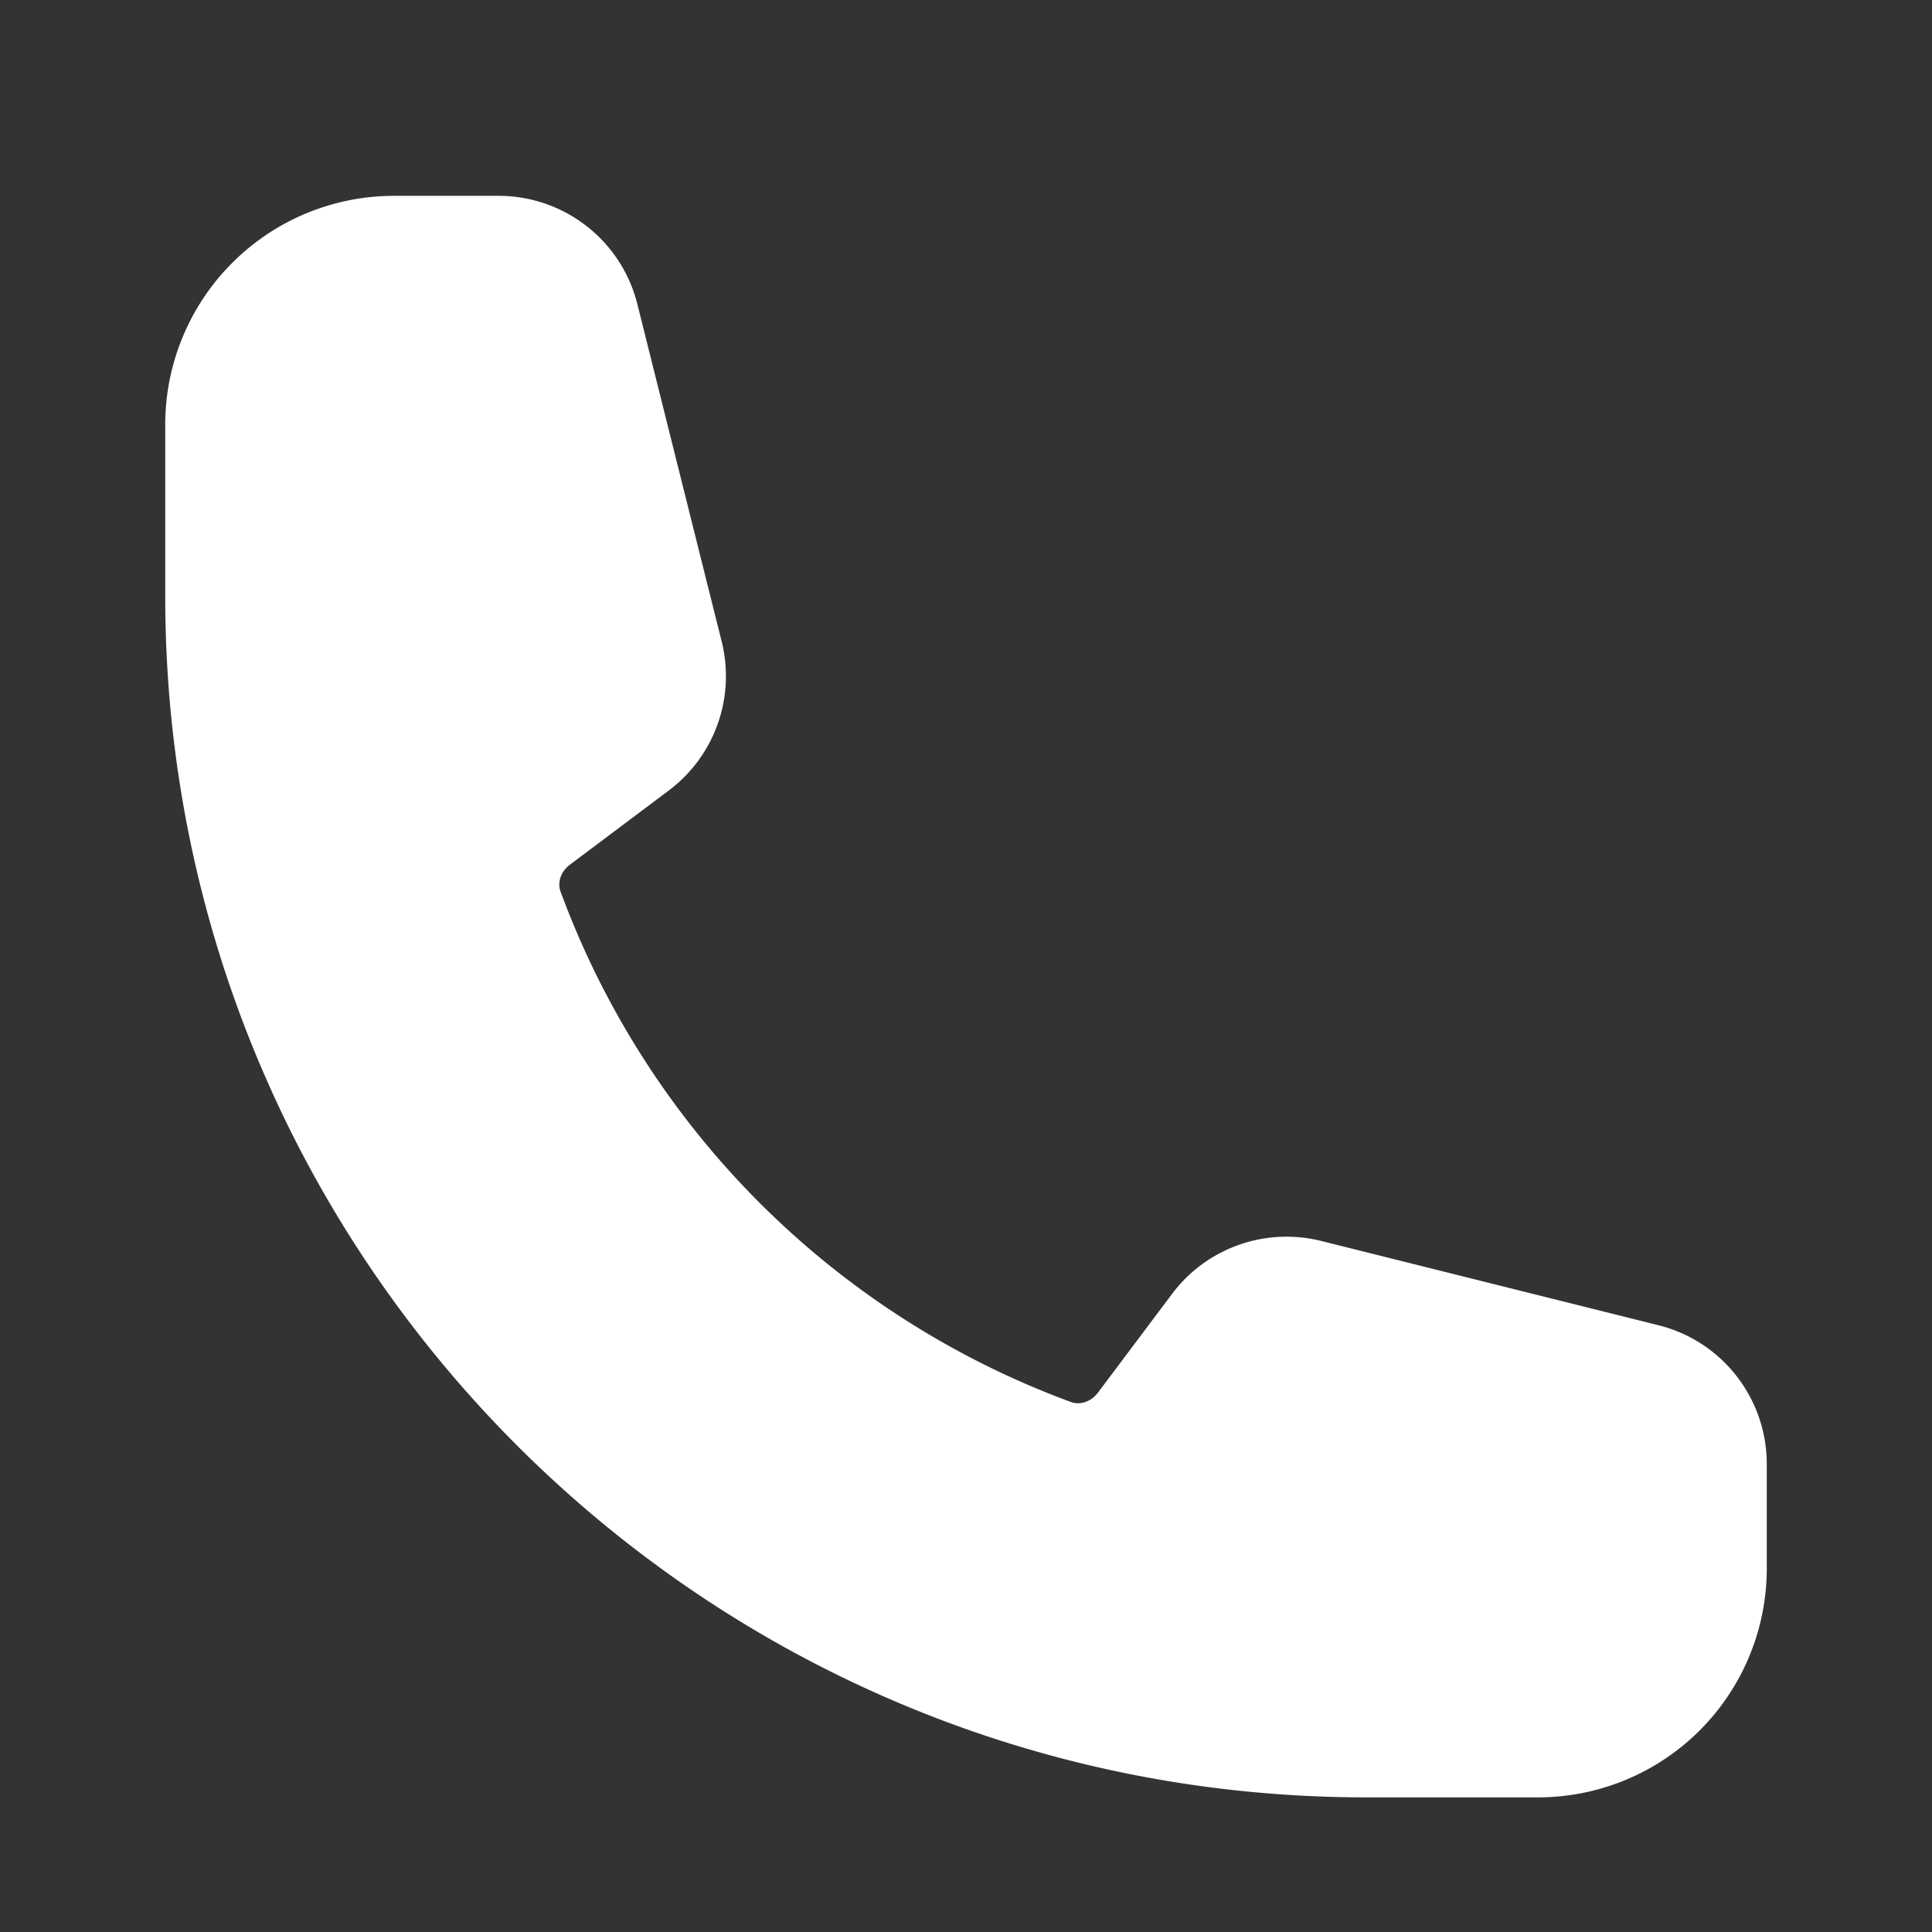
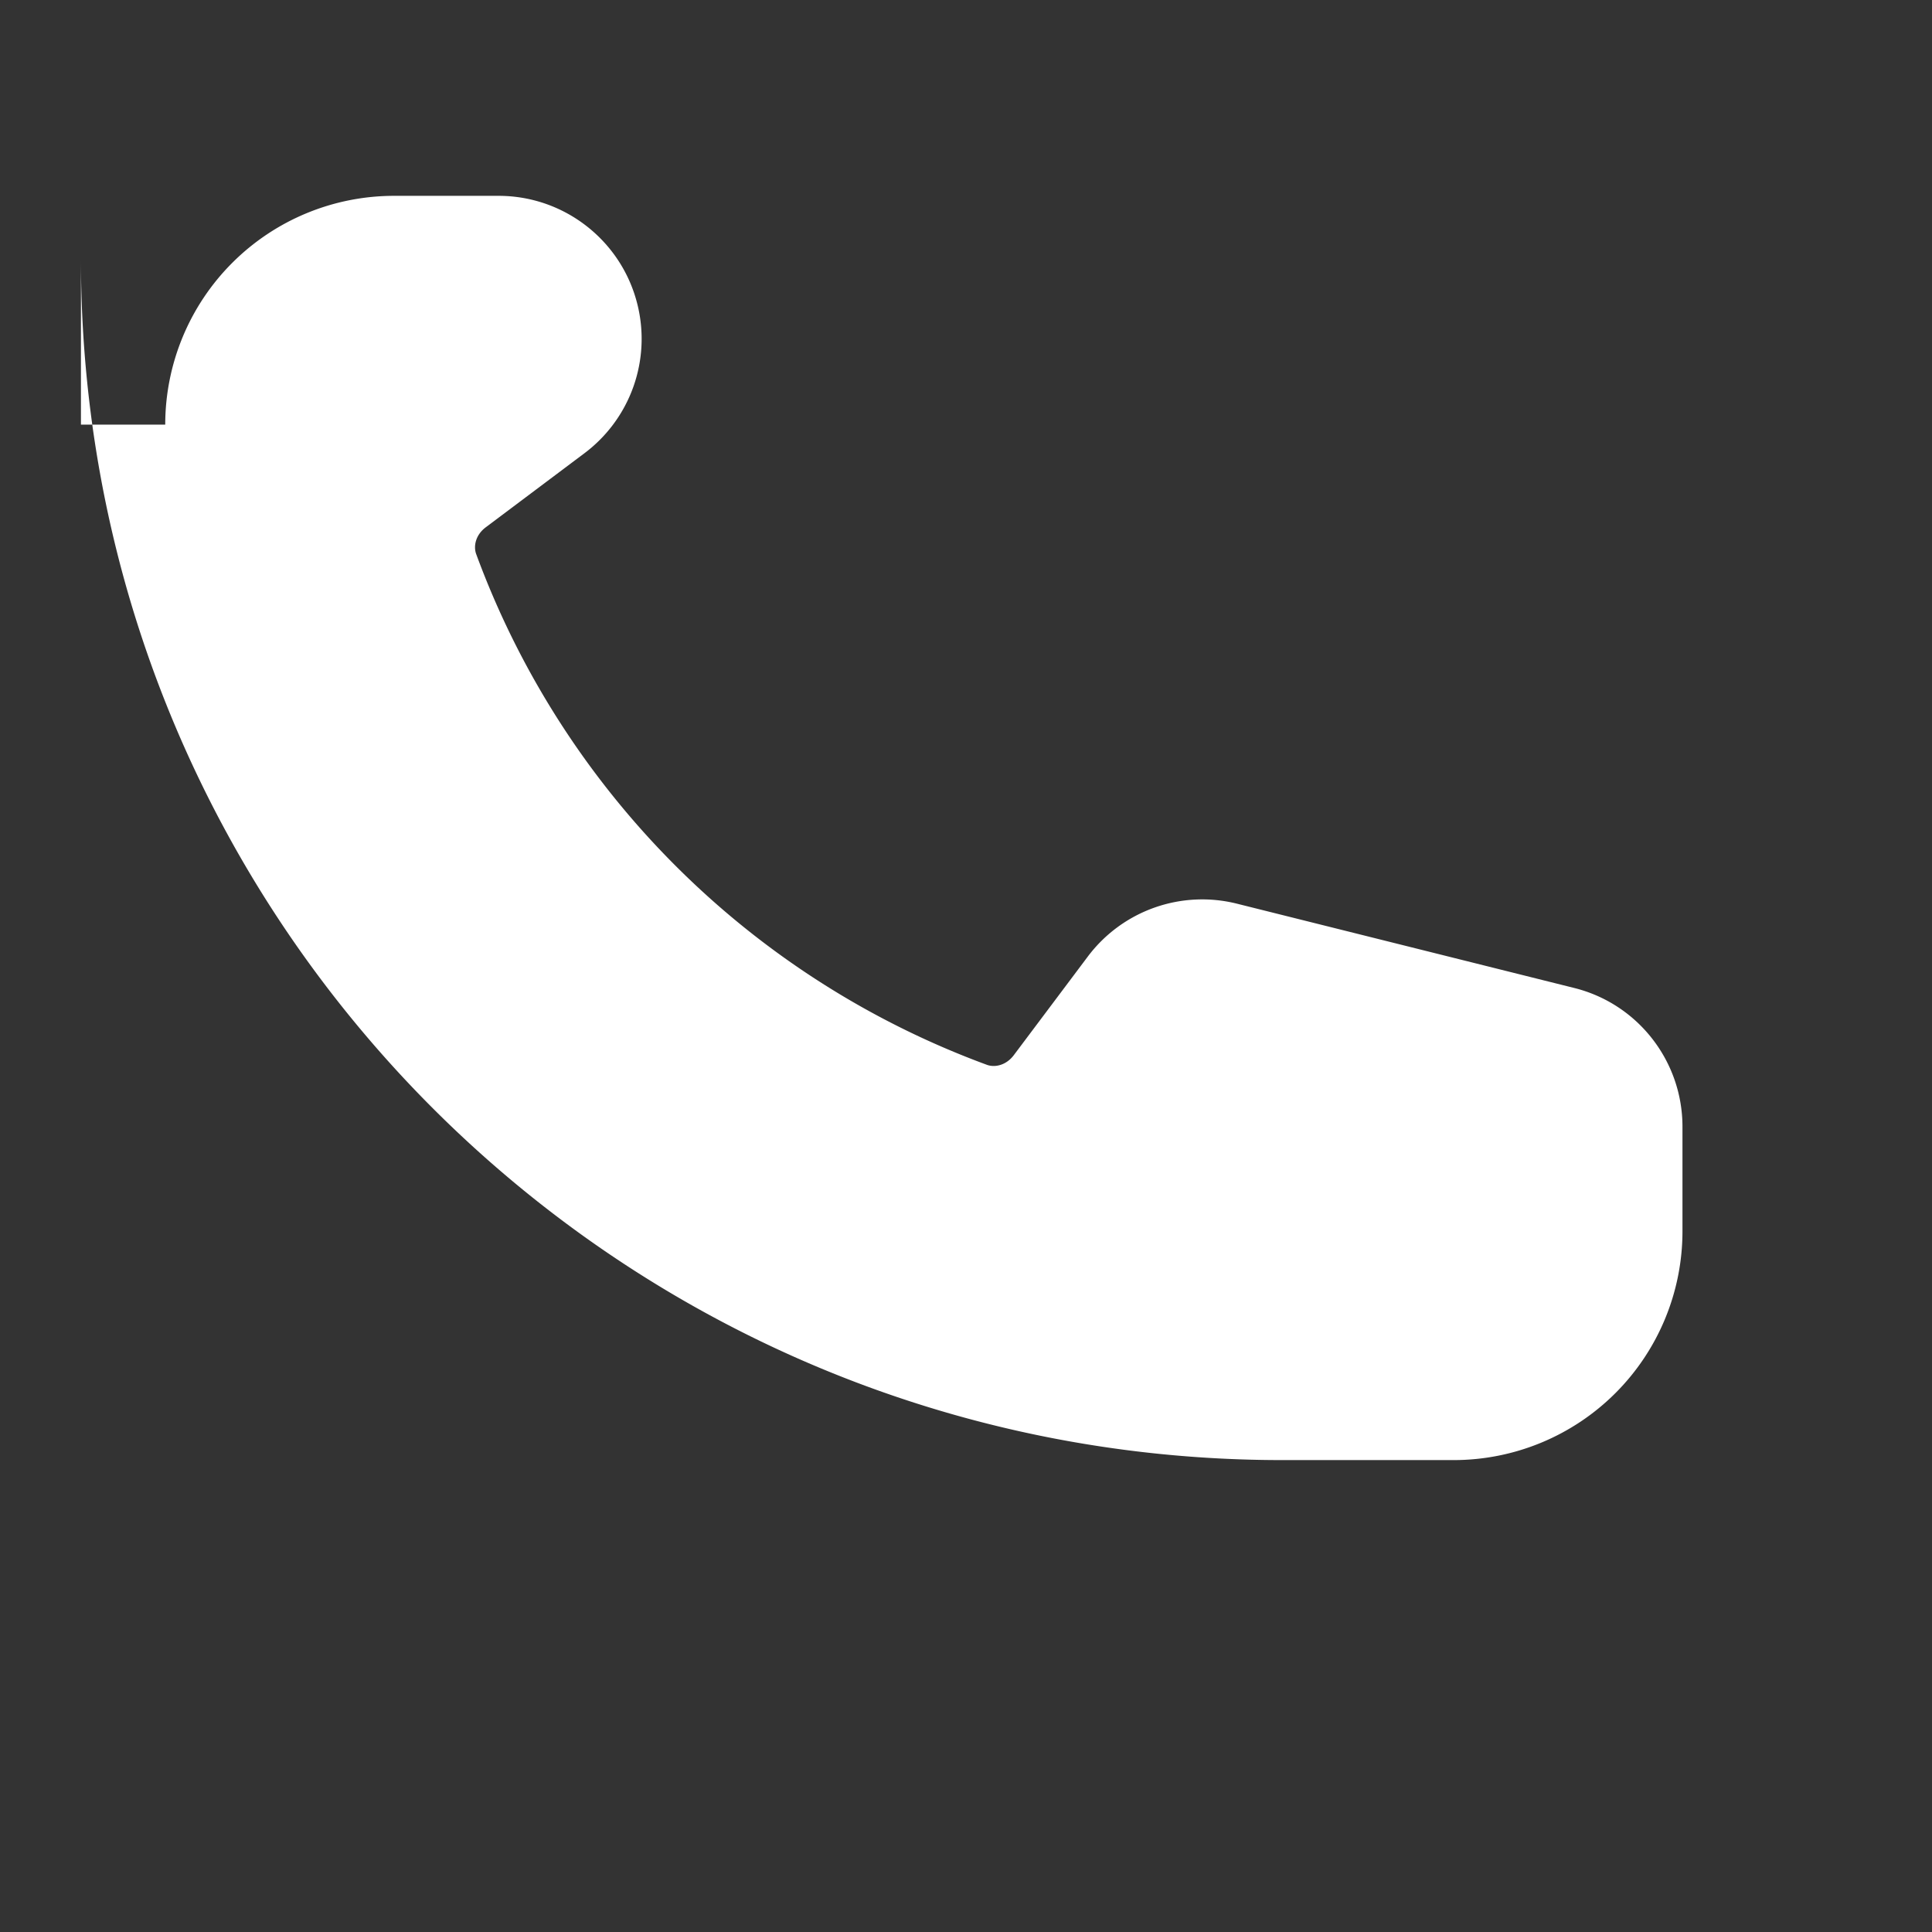
<svg xmlns="http://www.w3.org/2000/svg" fill="none" height="19" width="19">
  <rect width="100%" height="100%" fill="#333333" stroke="none" />
-   <path clip-rule="evenodd" d="M1.625 4.176a2.25 2.25 0 0 1 2.25-2.25h1.029c.645 0 1.208.44 1.364 1.065l.829 3.317a1.406 1.406 0 0 1-.52 1.466l-.97.728c-.102.076-.123.187-.095.264a8.464 8.464 0 0 0 5.023 5.023c.077.028.188.006.264-.095l.728-.97a1.407 1.407 0 0 1 1.466-.52l3.317.829c.626.156 1.065.719 1.065 1.365v1.028a2.25 2.25 0 0 1-2.25 2.25h-1.688c-6.523 0-11.812-5.29-11.812-11.813V4.176Z" fill-rule="evenodd" fill="#fff" />
+   <path clip-rule="evenodd" d="M1.625 4.176a2.25 2.25 0 0 1 2.25-2.25h1.029c.645 0 1.208.44 1.364 1.065a1.406 1.406 0 0 1-.52 1.466l-.97.728c-.102.076-.123.187-.095.264a8.464 8.464 0 0 0 5.023 5.023c.077.028.188.006.264-.095l.728-.97a1.407 1.407 0 0 1 1.466-.52l3.317.829c.626.156 1.065.719 1.065 1.365v1.028a2.25 2.25 0 0 1-2.25 2.25h-1.688c-6.523 0-11.812-5.29-11.812-11.813V4.176Z" fill-rule="evenodd" fill="#fff" />
</svg>